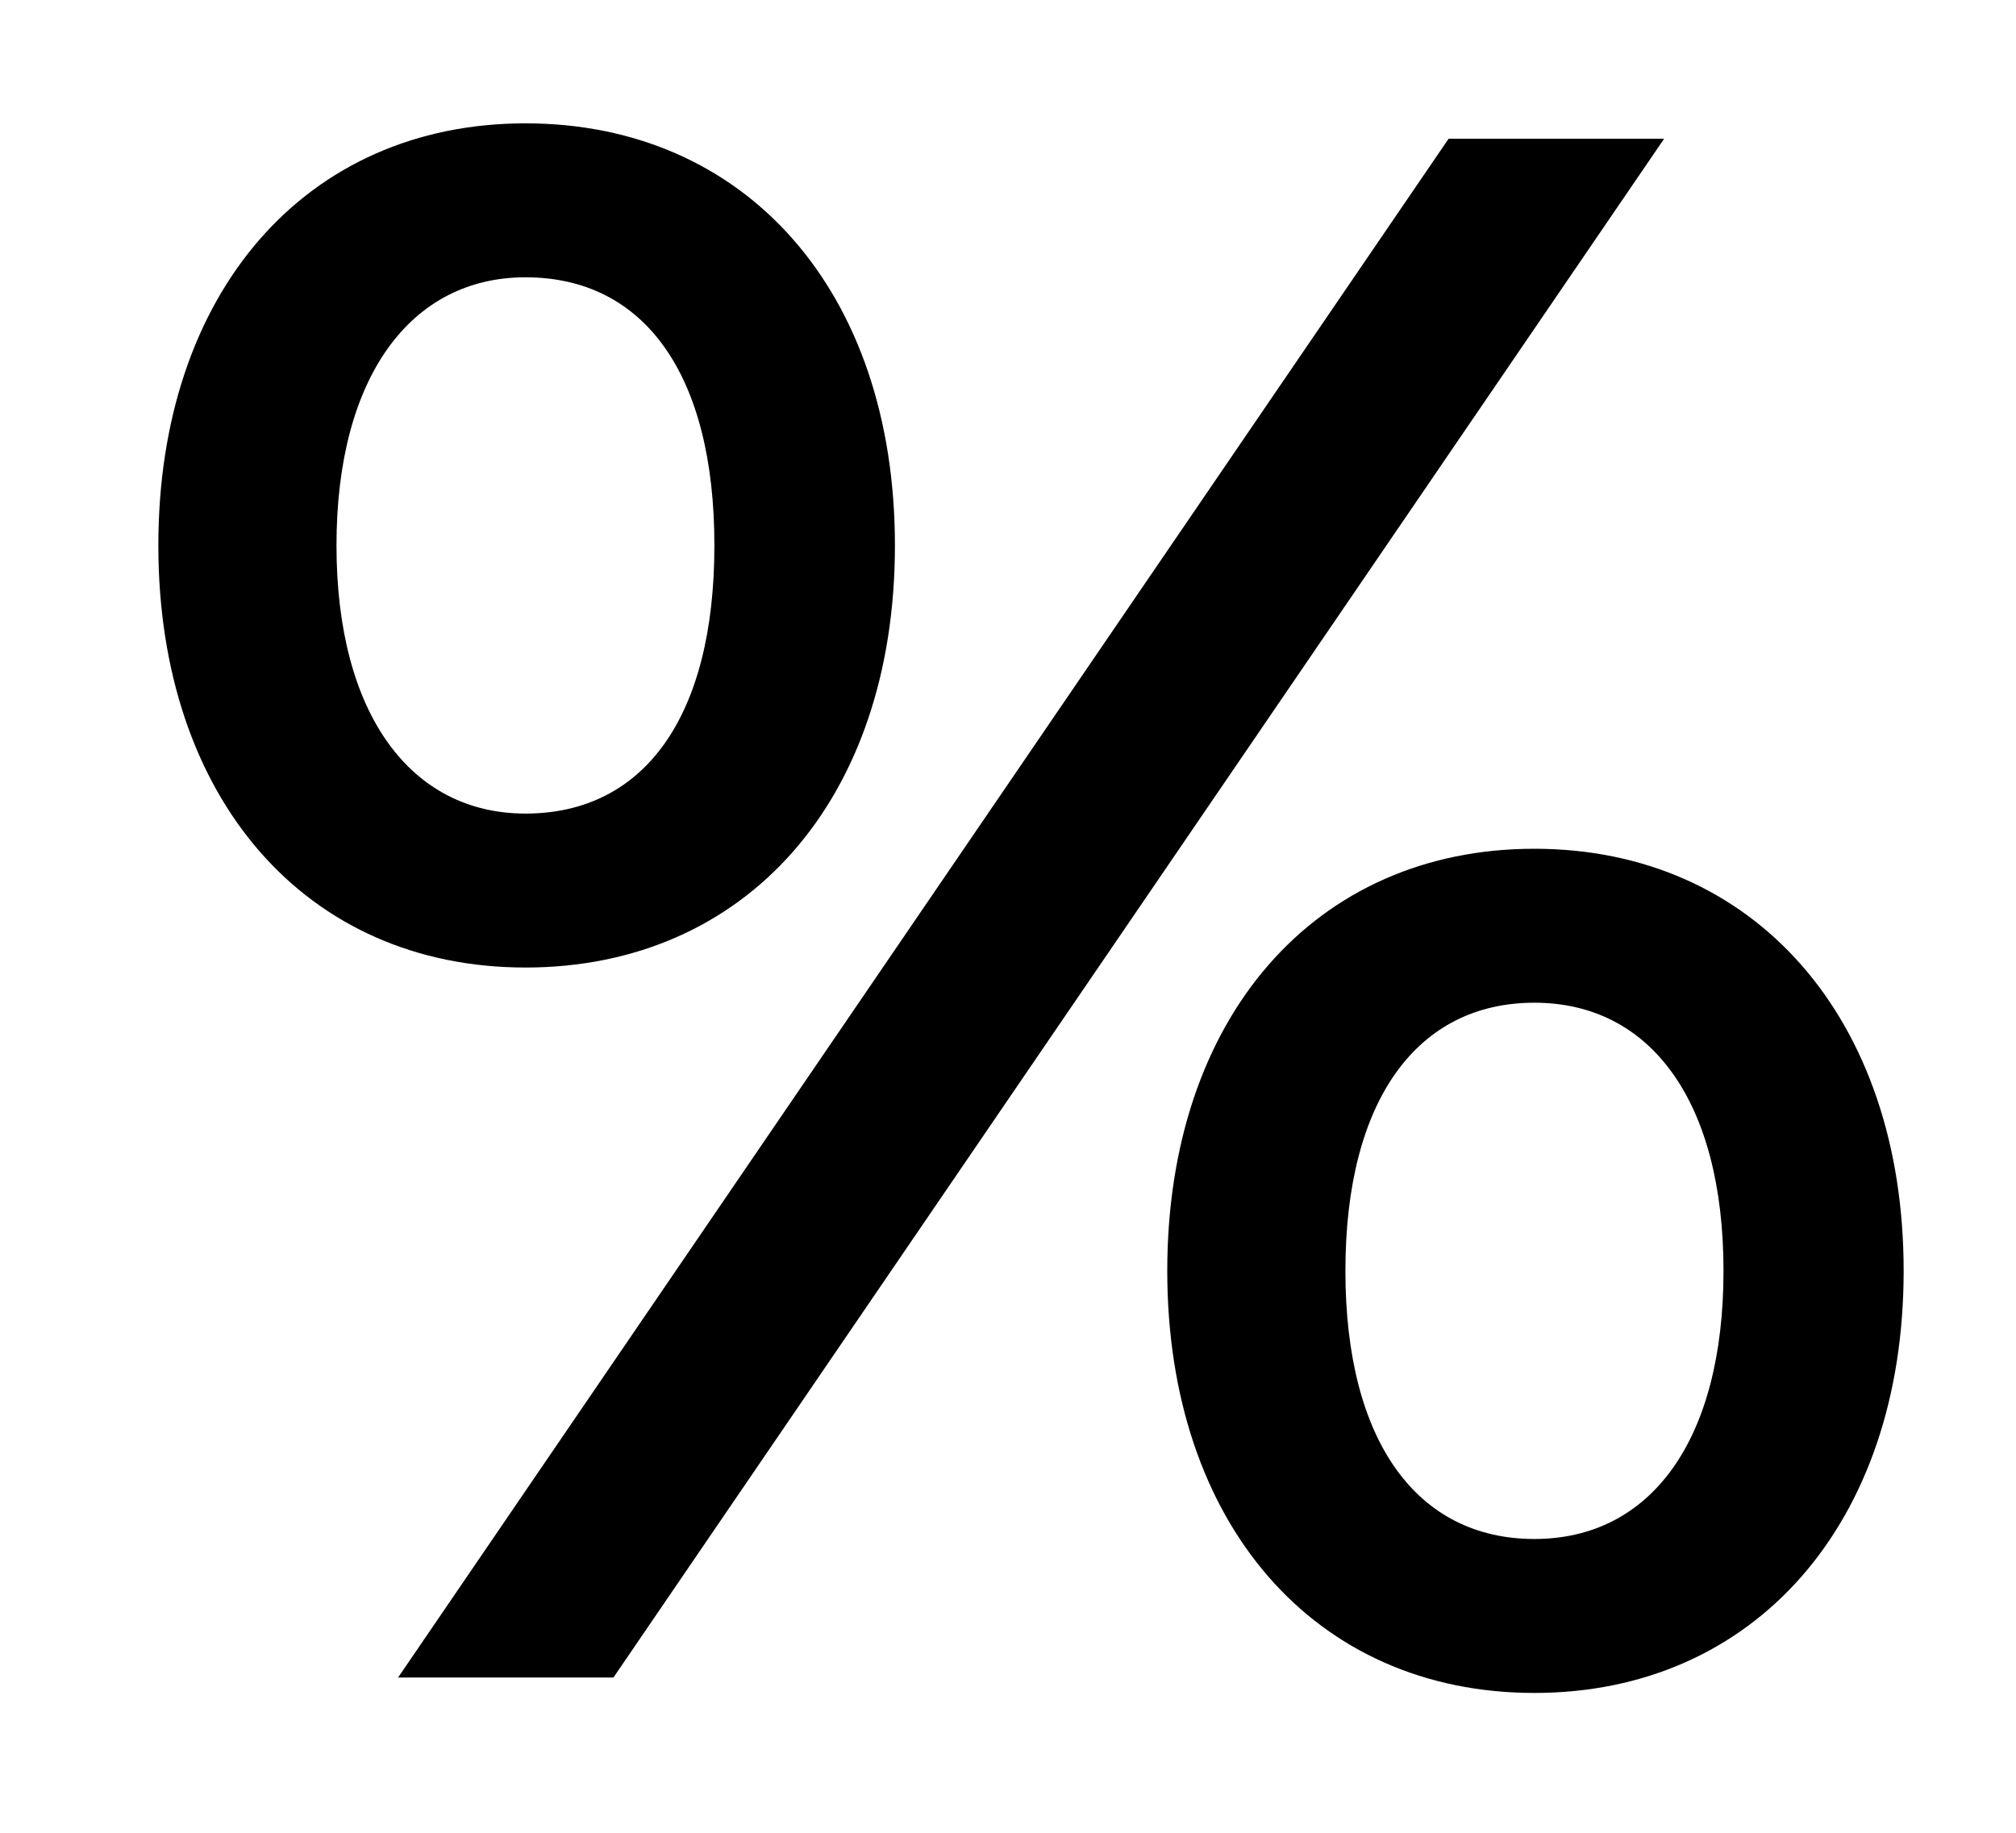
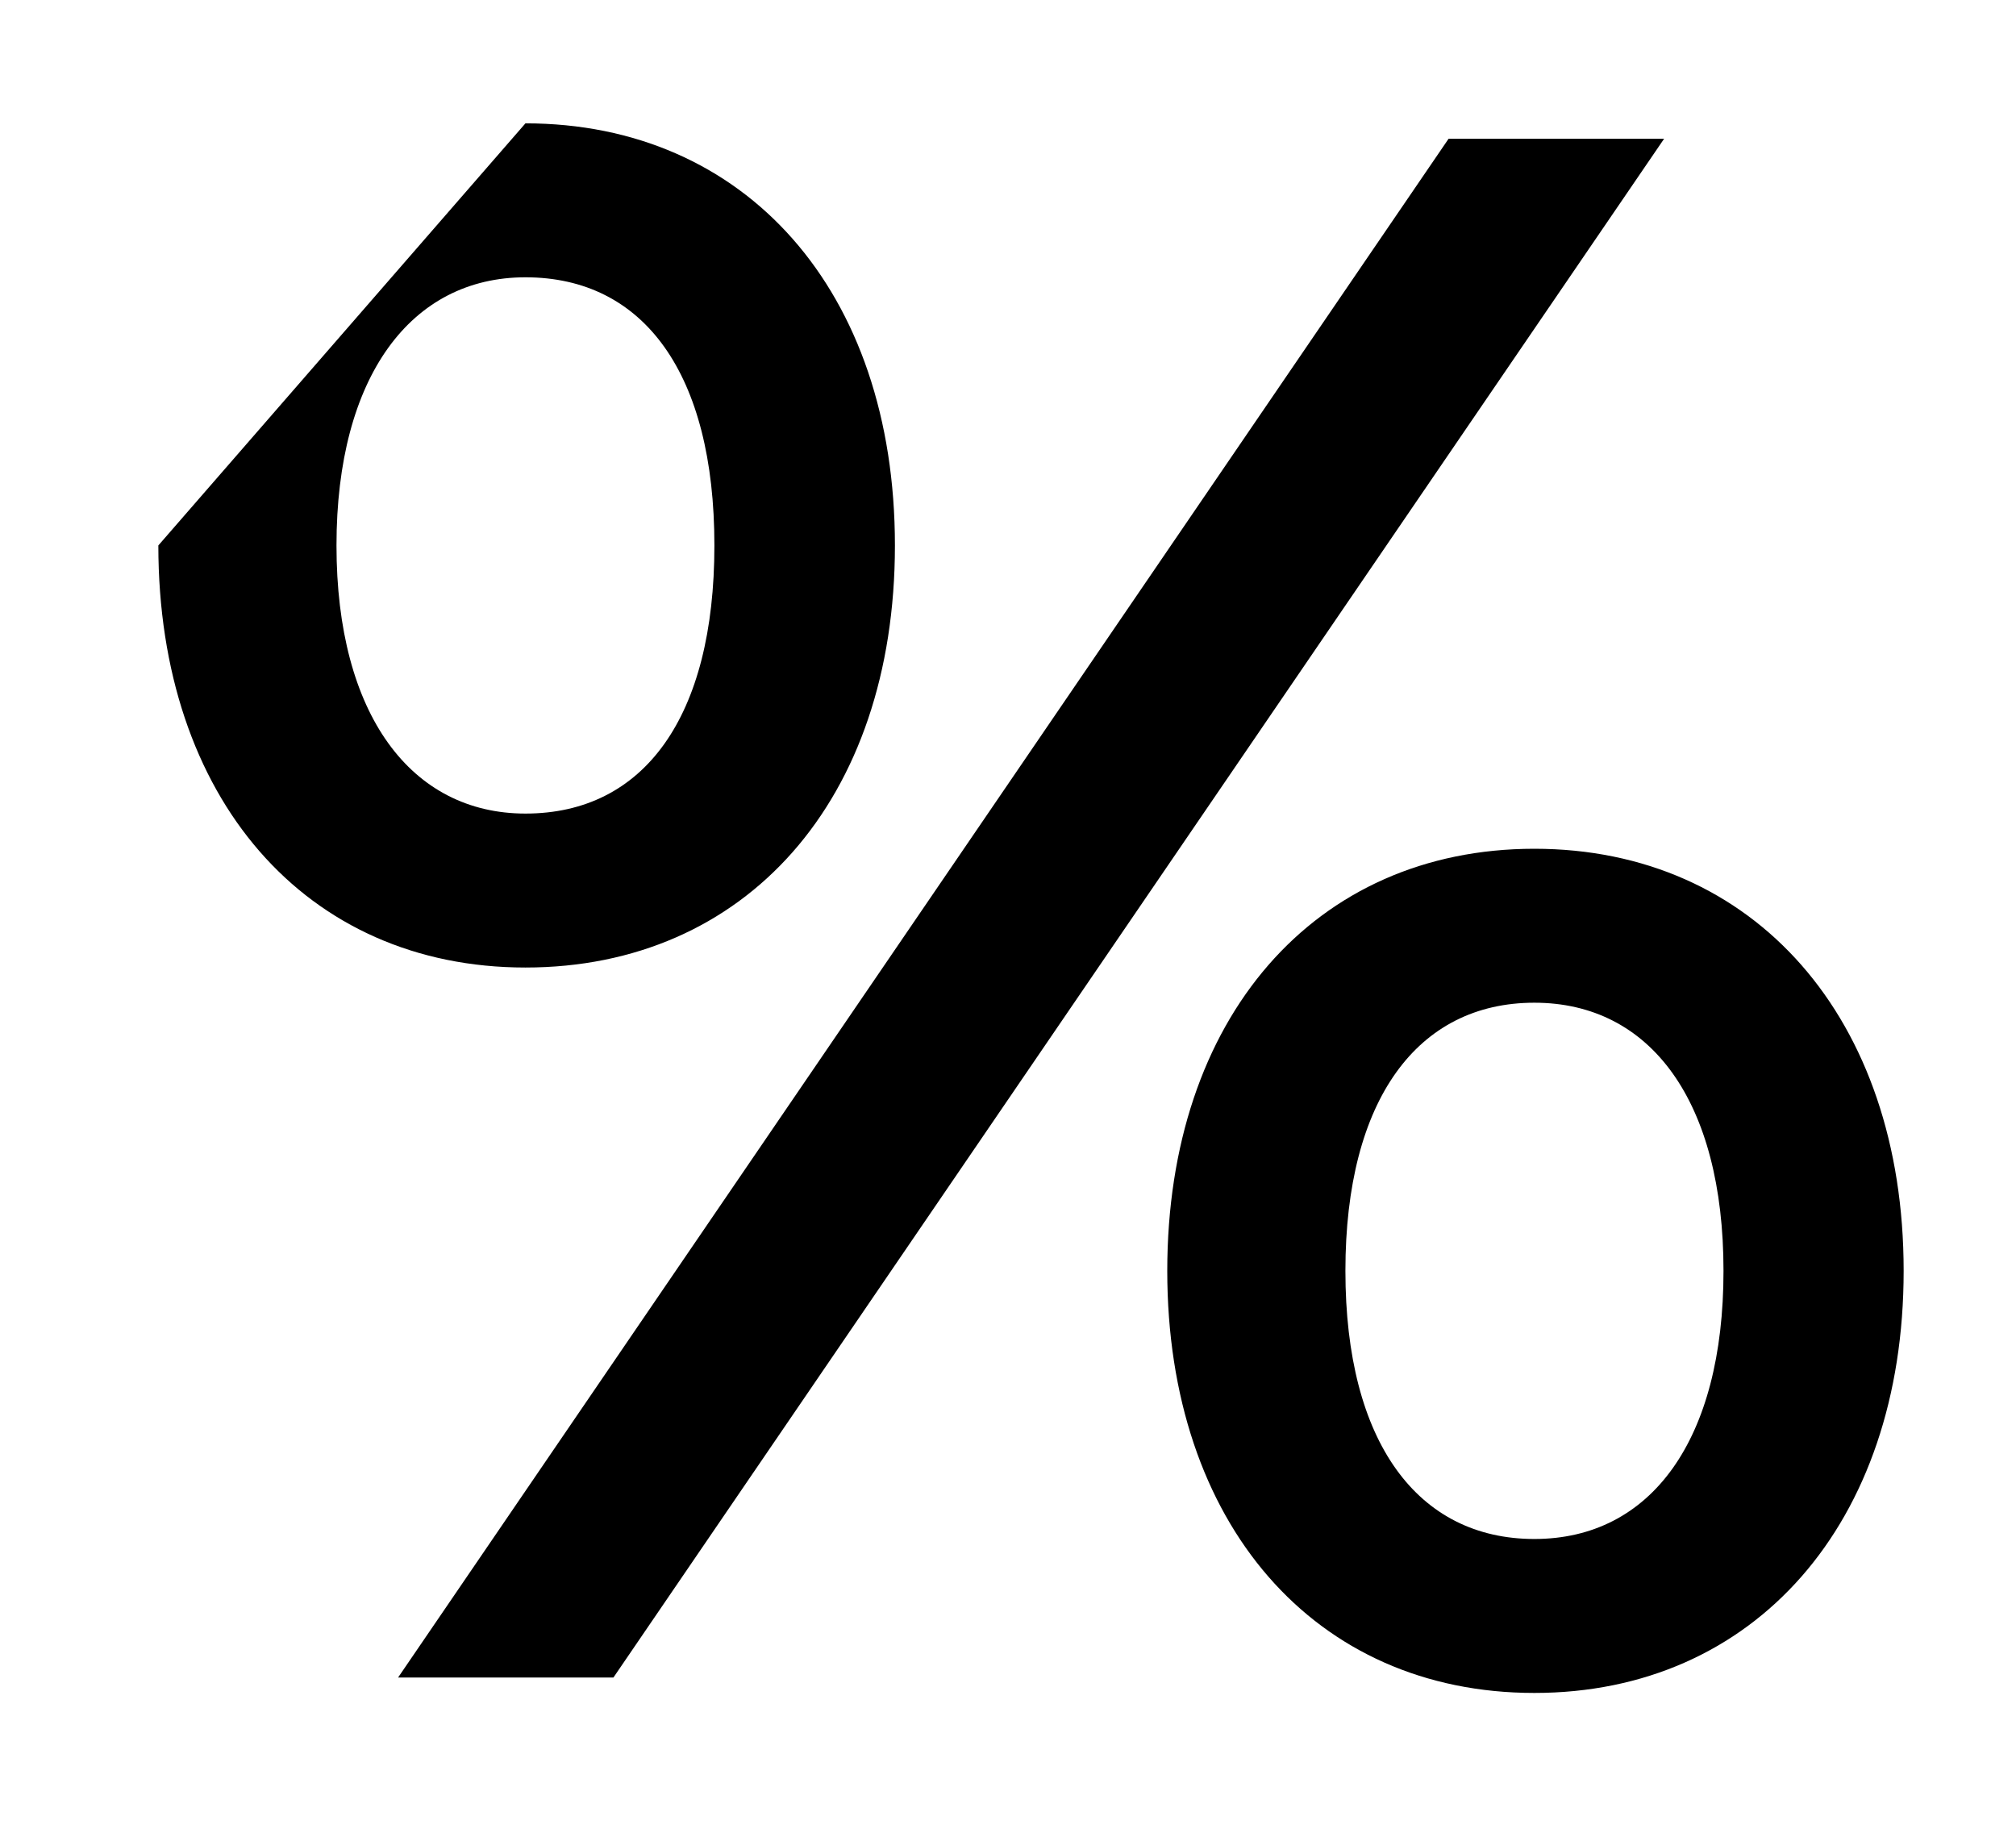
<svg xmlns="http://www.w3.org/2000/svg" id="SVGDocd3772930159c4cdc964be827fb00c4a7" width="11px" height="10px" version="1.1" viewBox="0 0 11 10" aria-hidden="true">
  <defs>
    <linearGradient class="cerosgradient" data-cerosgradient="true" id="CerosGradient_iddbd27d834" gradientUnits="userSpaceOnUse" x1="50%" y1="100%" x2="50%" y2="0%">
      <stop offset="0%" stop-color="#d1d1d1" />
      <stop offset="100%" stop-color="#d1d1d1" />
    </linearGradient>
    <linearGradient />
  </defs>
  <g>
    <g>
-       <path d="M2.867,0.673c1.199,0 2.016,0.912 2.016,2.303c0,1.392 -0.817,2.303 -2.016,2.303c-1.199,0 -2.003,-0.924 -2.003,-2.303c0,-1.379 0.804,-2.303 2.003,-2.303zM2.867,1.513c-0.623,0 -1.031,0.54 -1.031,1.463c0,0.924 0.408,1.463 1.031,1.463c0.647,0 1.031,-0.527 1.031,-1.463c0,-0.936 -0.384,-1.463 -1.031,-1.463zM7.904,0.757h1.176l-5.733,8.396h-1.175zM8.372,4.631c1.199,0 2.015,0.924 2.015,2.303c0,1.379 -0.816,2.303 -2.015,2.303c-1.199,0 -2.003,-0.924 -2.003,-2.303c0,-1.379 0.804,-2.303 2.003,-2.303zM8.372,5.471c-0.636,0 -1.031,0.527 -1.031,1.463c0,0.936 0.395,1.463 1.031,1.463c0.636,0 1.032,-0.54 1.032,-1.463c0,-0.923 -0.396,-1.463 -1.032,-1.463z" fill="#000000" fill-opacity="1" />
+       <path d="M2.867,0.673c1.199,0 2.016,0.912 2.016,2.303c0,1.392 -0.817,2.303 -2.016,2.303c-1.199,0 -2.003,-0.924 -2.003,-2.303zM2.867,1.513c-0.623,0 -1.031,0.54 -1.031,1.463c0,0.924 0.408,1.463 1.031,1.463c0.647,0 1.031,-0.527 1.031,-1.463c0,-0.936 -0.384,-1.463 -1.031,-1.463zM7.904,0.757h1.176l-5.733,8.396h-1.175zM8.372,4.631c1.199,0 2.015,0.924 2.015,2.303c0,1.379 -0.816,2.303 -2.015,2.303c-1.199,0 -2.003,-0.924 -2.003,-2.303c0,-1.379 0.804,-2.303 2.003,-2.303zM8.372,5.471c-0.636,0 -1.031,0.527 -1.031,1.463c0,0.936 0.395,1.463 1.031,1.463c0.636,0 1.032,-0.54 1.032,-1.463c0,-0.923 -0.396,-1.463 -1.032,-1.463z" fill="#000000" fill-opacity="1" />
    </g>
  </g>
</svg>